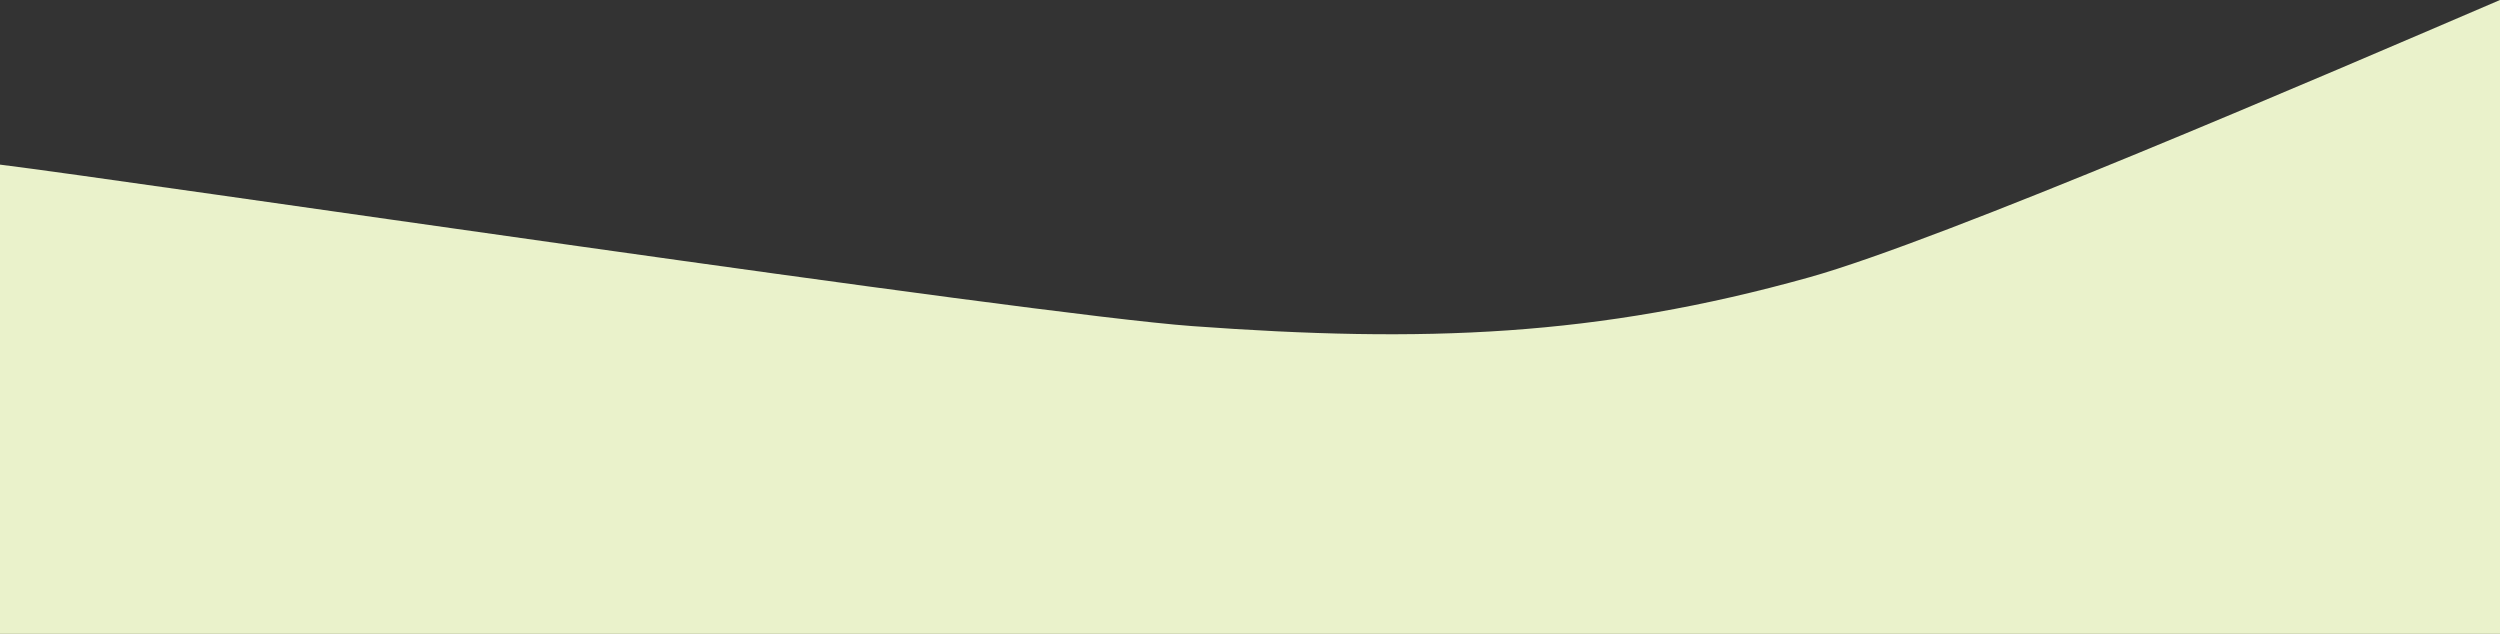
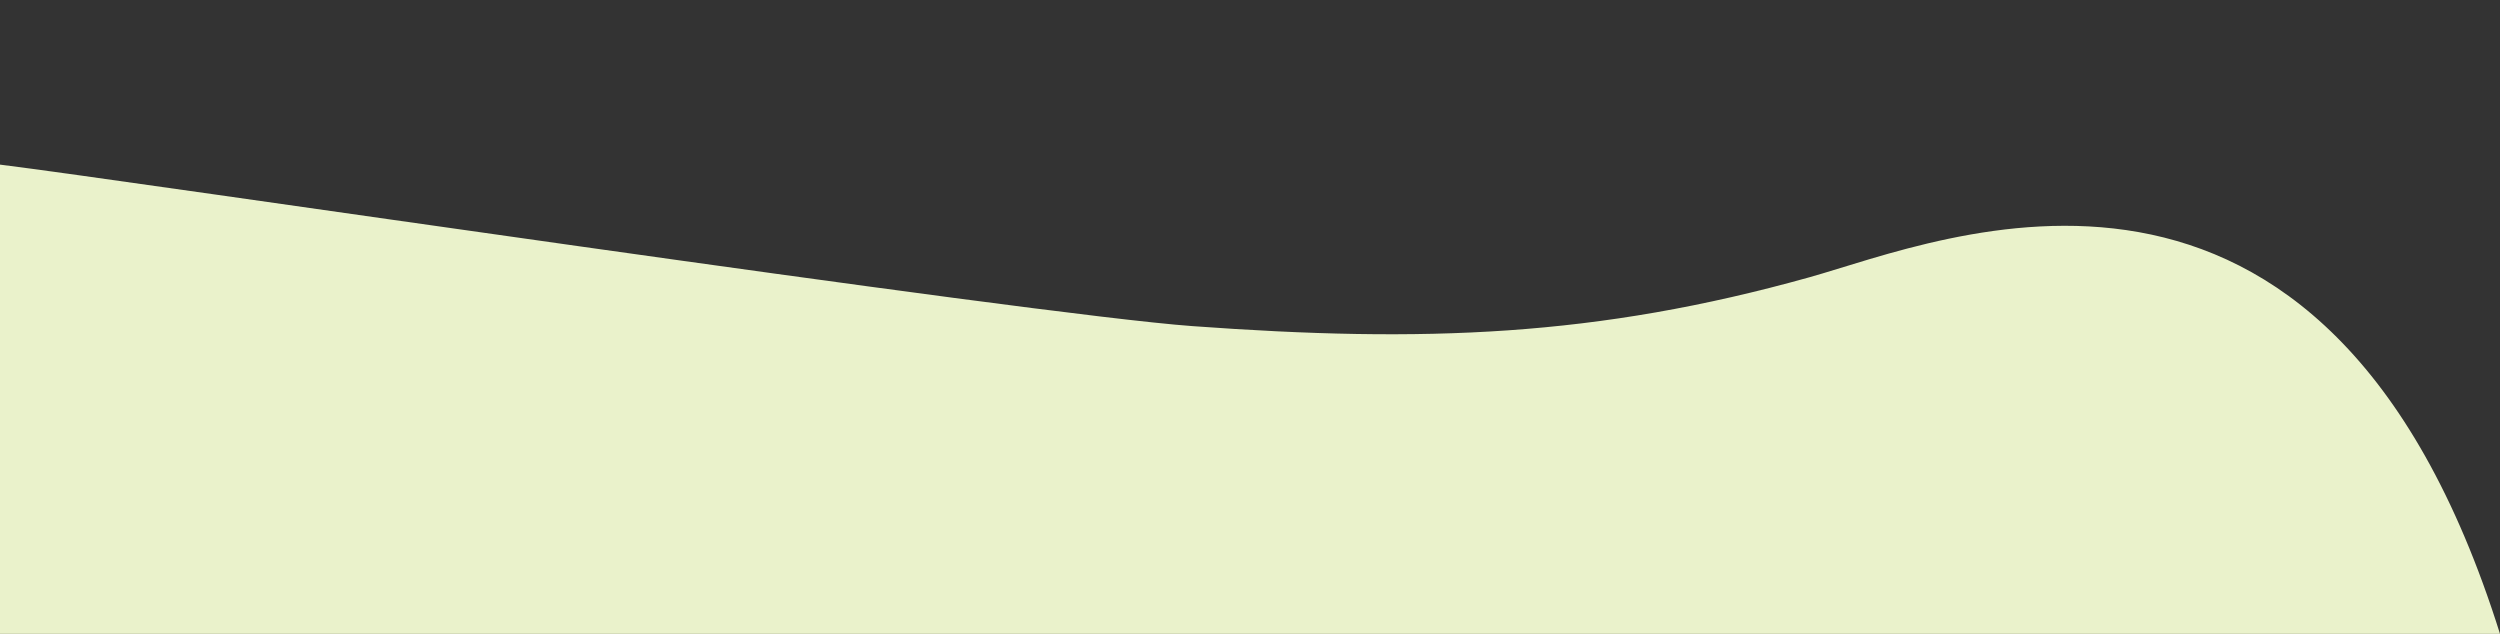
<svg xmlns="http://www.w3.org/2000/svg" width="706" height="179" viewBox="0 0 706 179" fill="none">
  <rect x="0" y="0" width="706" height="179" fill="#333333" stroke="none" />
-   <path d="M336.742 92.095C290.54 88.726 35.162 50.796 0 46.489V179H706V0C656.472 21.238 548.482 67.804 511.009 78.292C450.81 95.14 402.028 96.856 336.742 92.095Z" fill="#EAF2CB" />
+   <path d="M336.742 92.095C290.54 88.726 35.162 50.796 0 46.489V179H706C656.472 21.238 548.482 67.804 511.009 78.292C450.81 95.14 402.028 96.856 336.742 92.095Z" fill="#EAF2CB" />
</svg>